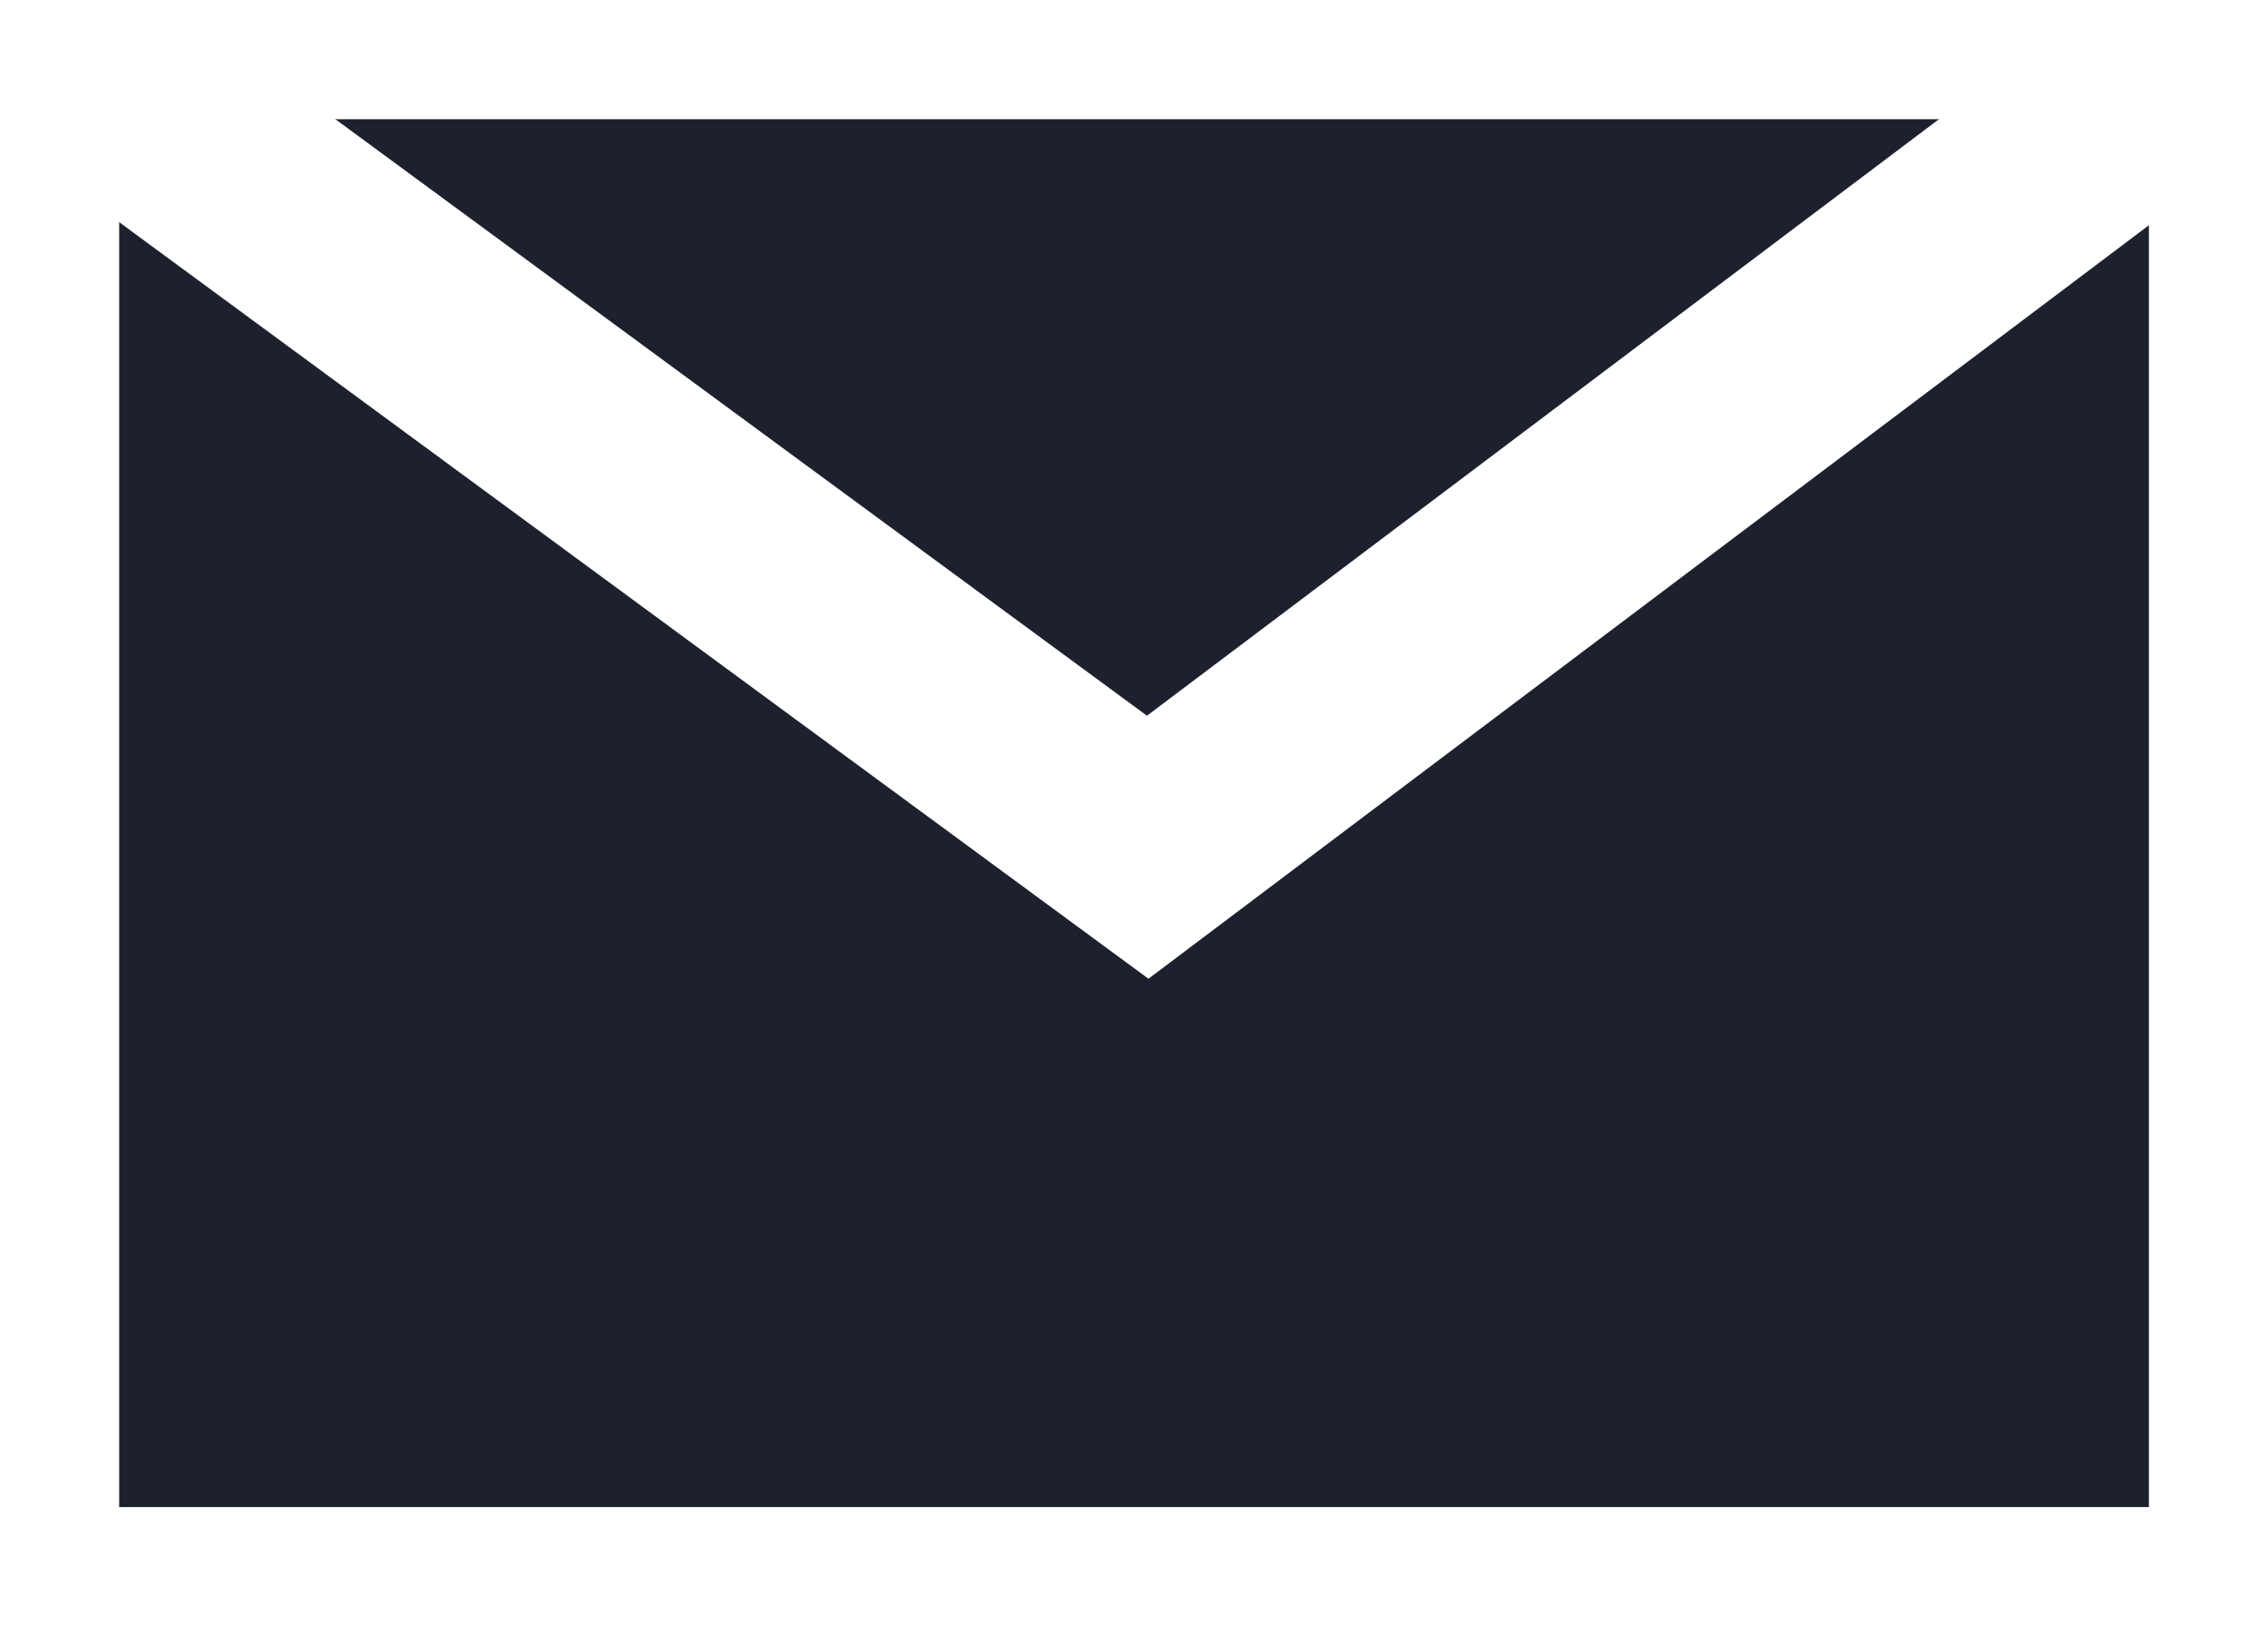
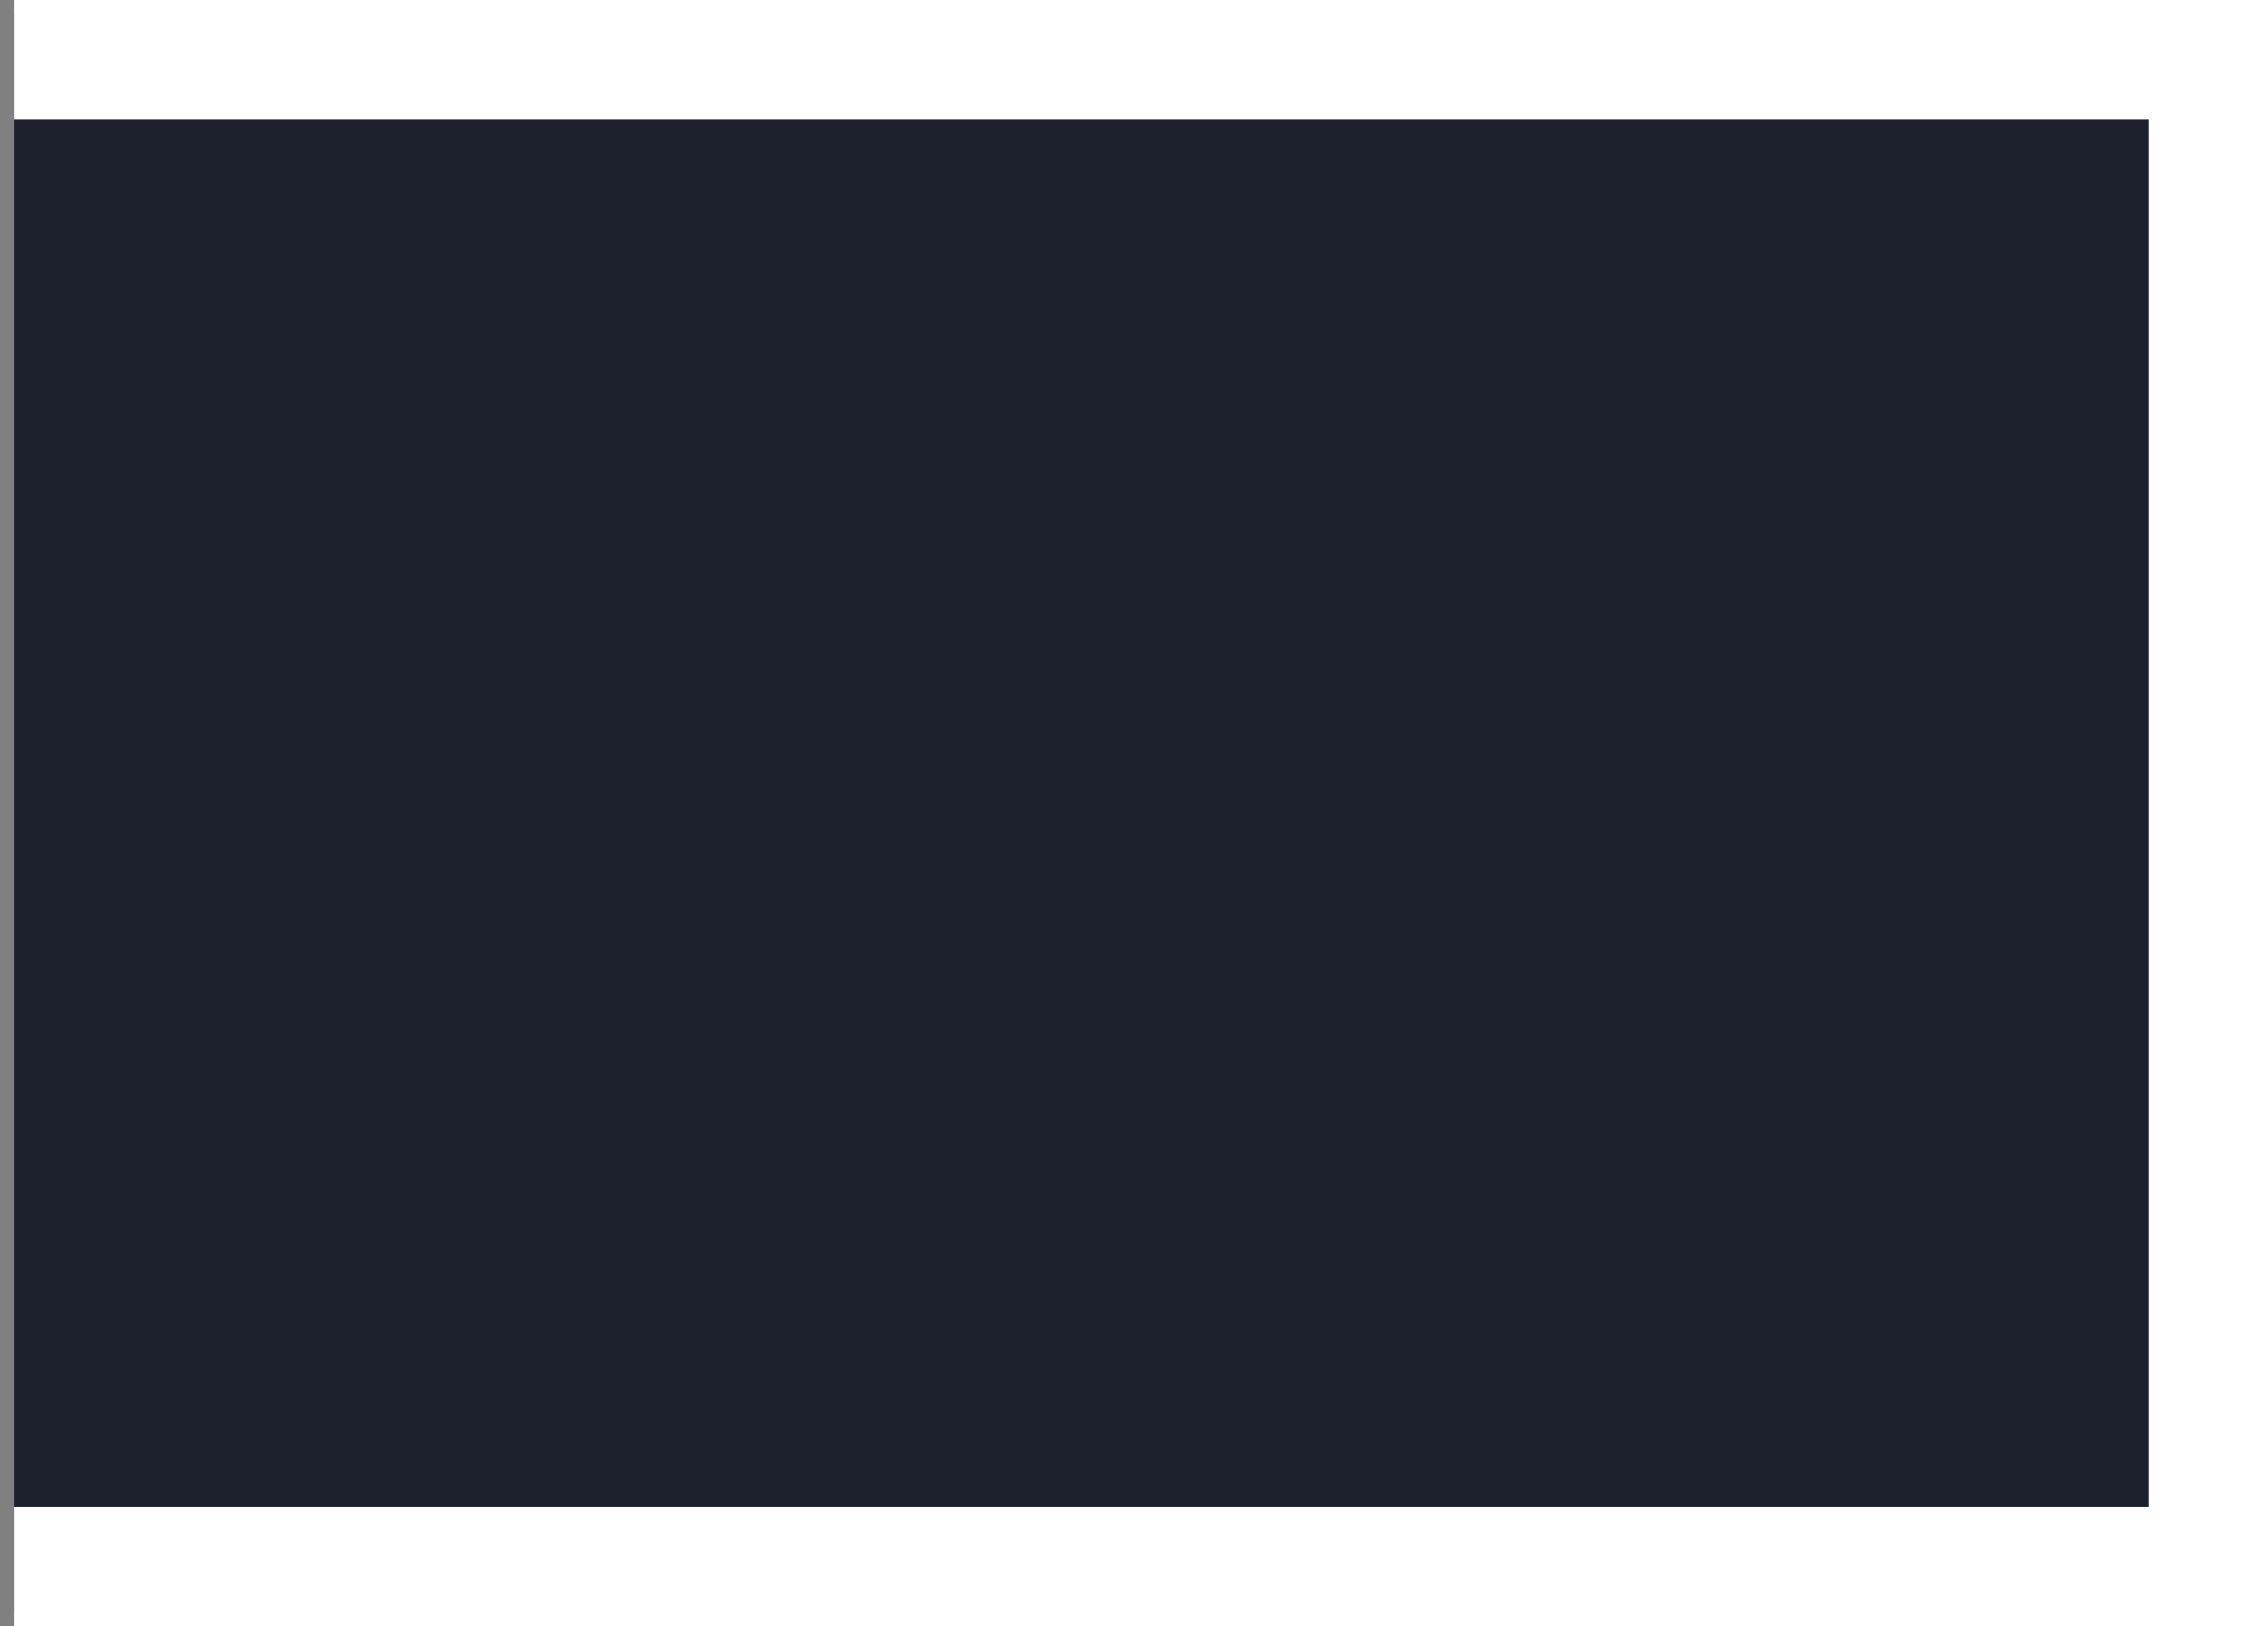
<svg xmlns="http://www.w3.org/2000/svg" width="21.5" height="15.413" viewBox="0 0 21.5 15.413">
  <rect x="0" y="0" width="21.5" height="15.413" fill="#808080" stroke="none" />
  <defs>
    <clipPath id="clip-path">
      <rect id="Rectangle_25" data-name="Rectangle 25" width="21.5" height="15.413" fill="#fff" stroke="#1d212d" stroke-width="2" />
    </clipPath>
  </defs>
  <g id="Group_218" data-name="Group 218" transform="translate(-1188 -193.314)">
    <g id="Group_18" data-name="Group 18" transform="translate(1188 193.314)">
      <g id="Group_17" data-name="Group 17" clip-path="url(#clip-path)">
-         <path id="Path_188" data-name="Path 188" d="M0,0H21.241V15.154H0Z" transform="translate(0.13 0.13)" fill="#1d212d" stroke="#fff" stroke-width="2" />
-         <path id="Path_35" data-name="Path 35" d="M.5.5,11.25,8.4,21.741.5" transform="translate(-0.37 -0.37)" fill="none" stroke="#fff" stroke-width="2" />
+         <path id="Path_188" data-name="Path 188" d="M0,0H21.241V15.154H0" transform="translate(0.13 0.13)" fill="#1d212d" stroke="#fff" stroke-width="2" />
      </g>
    </g>
  </g>
</svg>